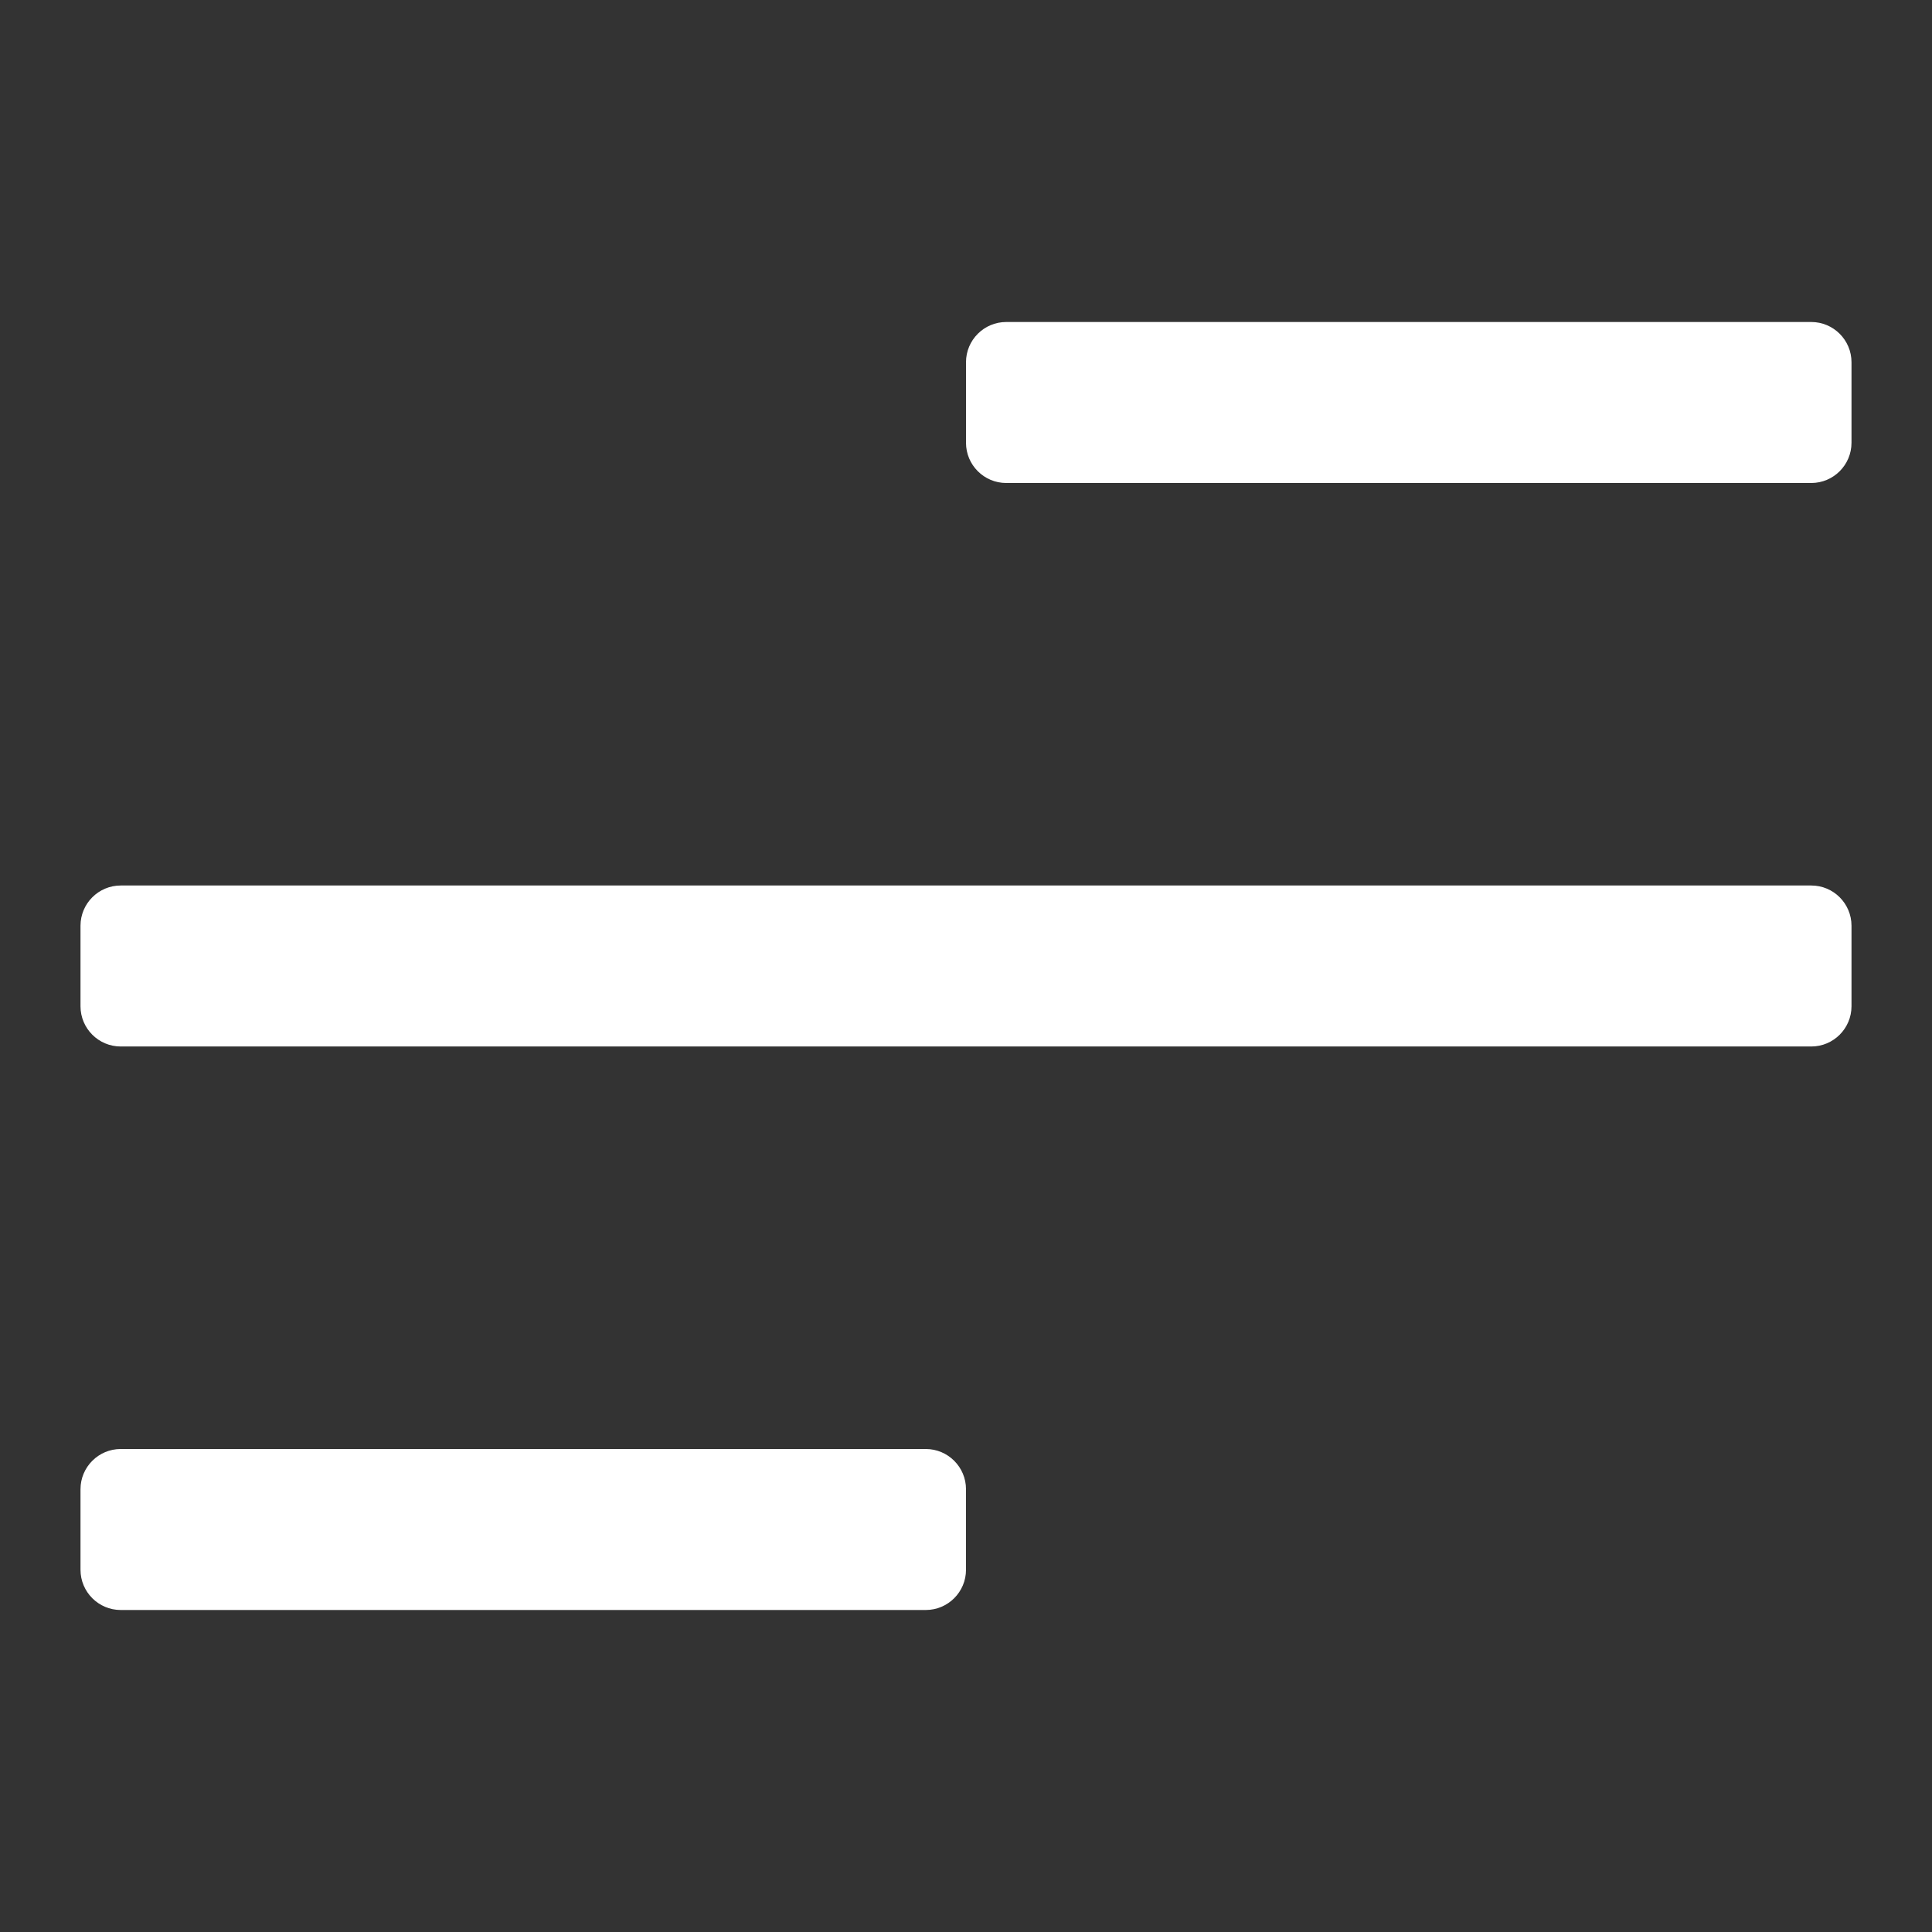
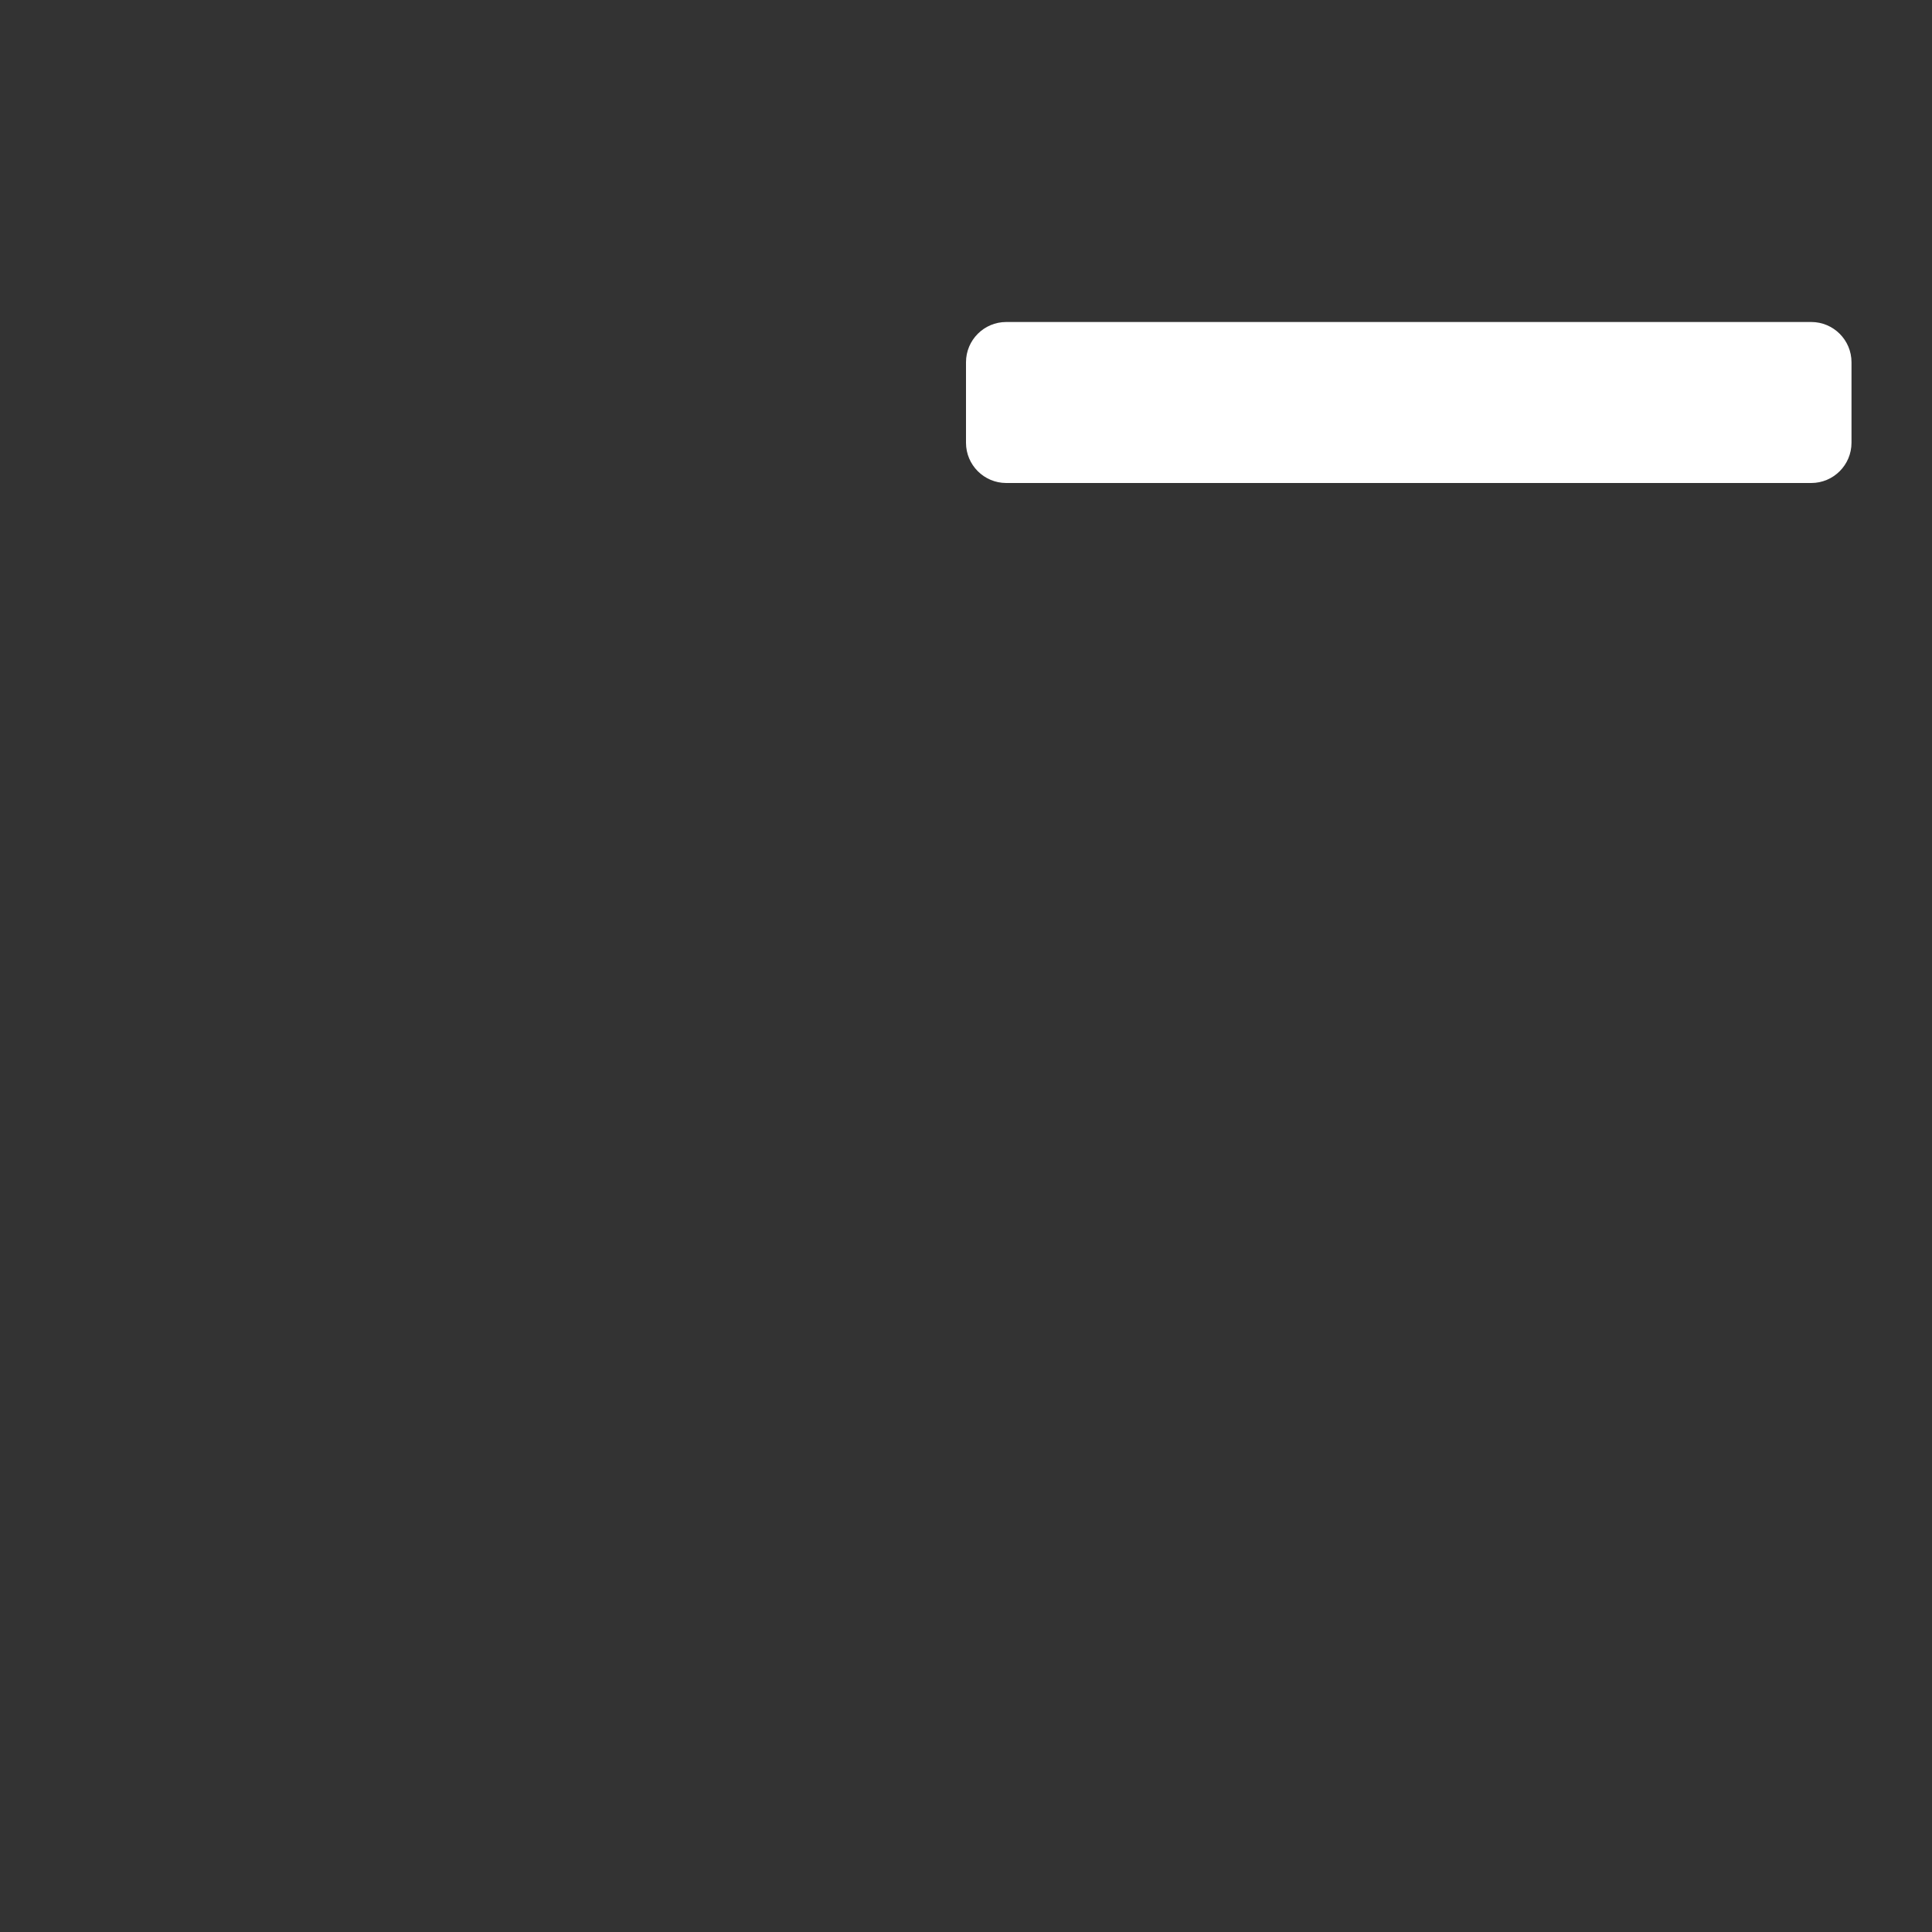
<svg xmlns="http://www.w3.org/2000/svg" height="48" width="48" viewBox="0 0 48 48">
  <rect x="0" y="0" width="48" height="48" fill="#333333" stroke="none" />
  <title>menu</title>
  <g fill="#ffffff" class="nc-icon-wrapper">
-     <path data-color="color-2" d="M45,22H3c-0.552,0-1,0.448-1,1v2c0,0.552,0.448,1,1,1h42c0.552,0,1-0.448,1-1v-2 C46,22.448,45.552,22,45,22z" />
-     <path fill="#ffffff" d="M23,36H3c-0.552,0-1,0.448-1,1v2c0,0.552,0.448,1,1,1h20c0.552,0,1-0.448,1-1v-2C24,36.448,23.552,36,23,36z " />
    <path fill="#ffffff" d="M45,8H25c-0.552,0-1,0.448-1,1v2c0,0.552,0.448,1,1,1h20c0.552,0,1-0.448,1-1V9C46,8.448,45.552,8,45,8z" />
  </g>
</svg>